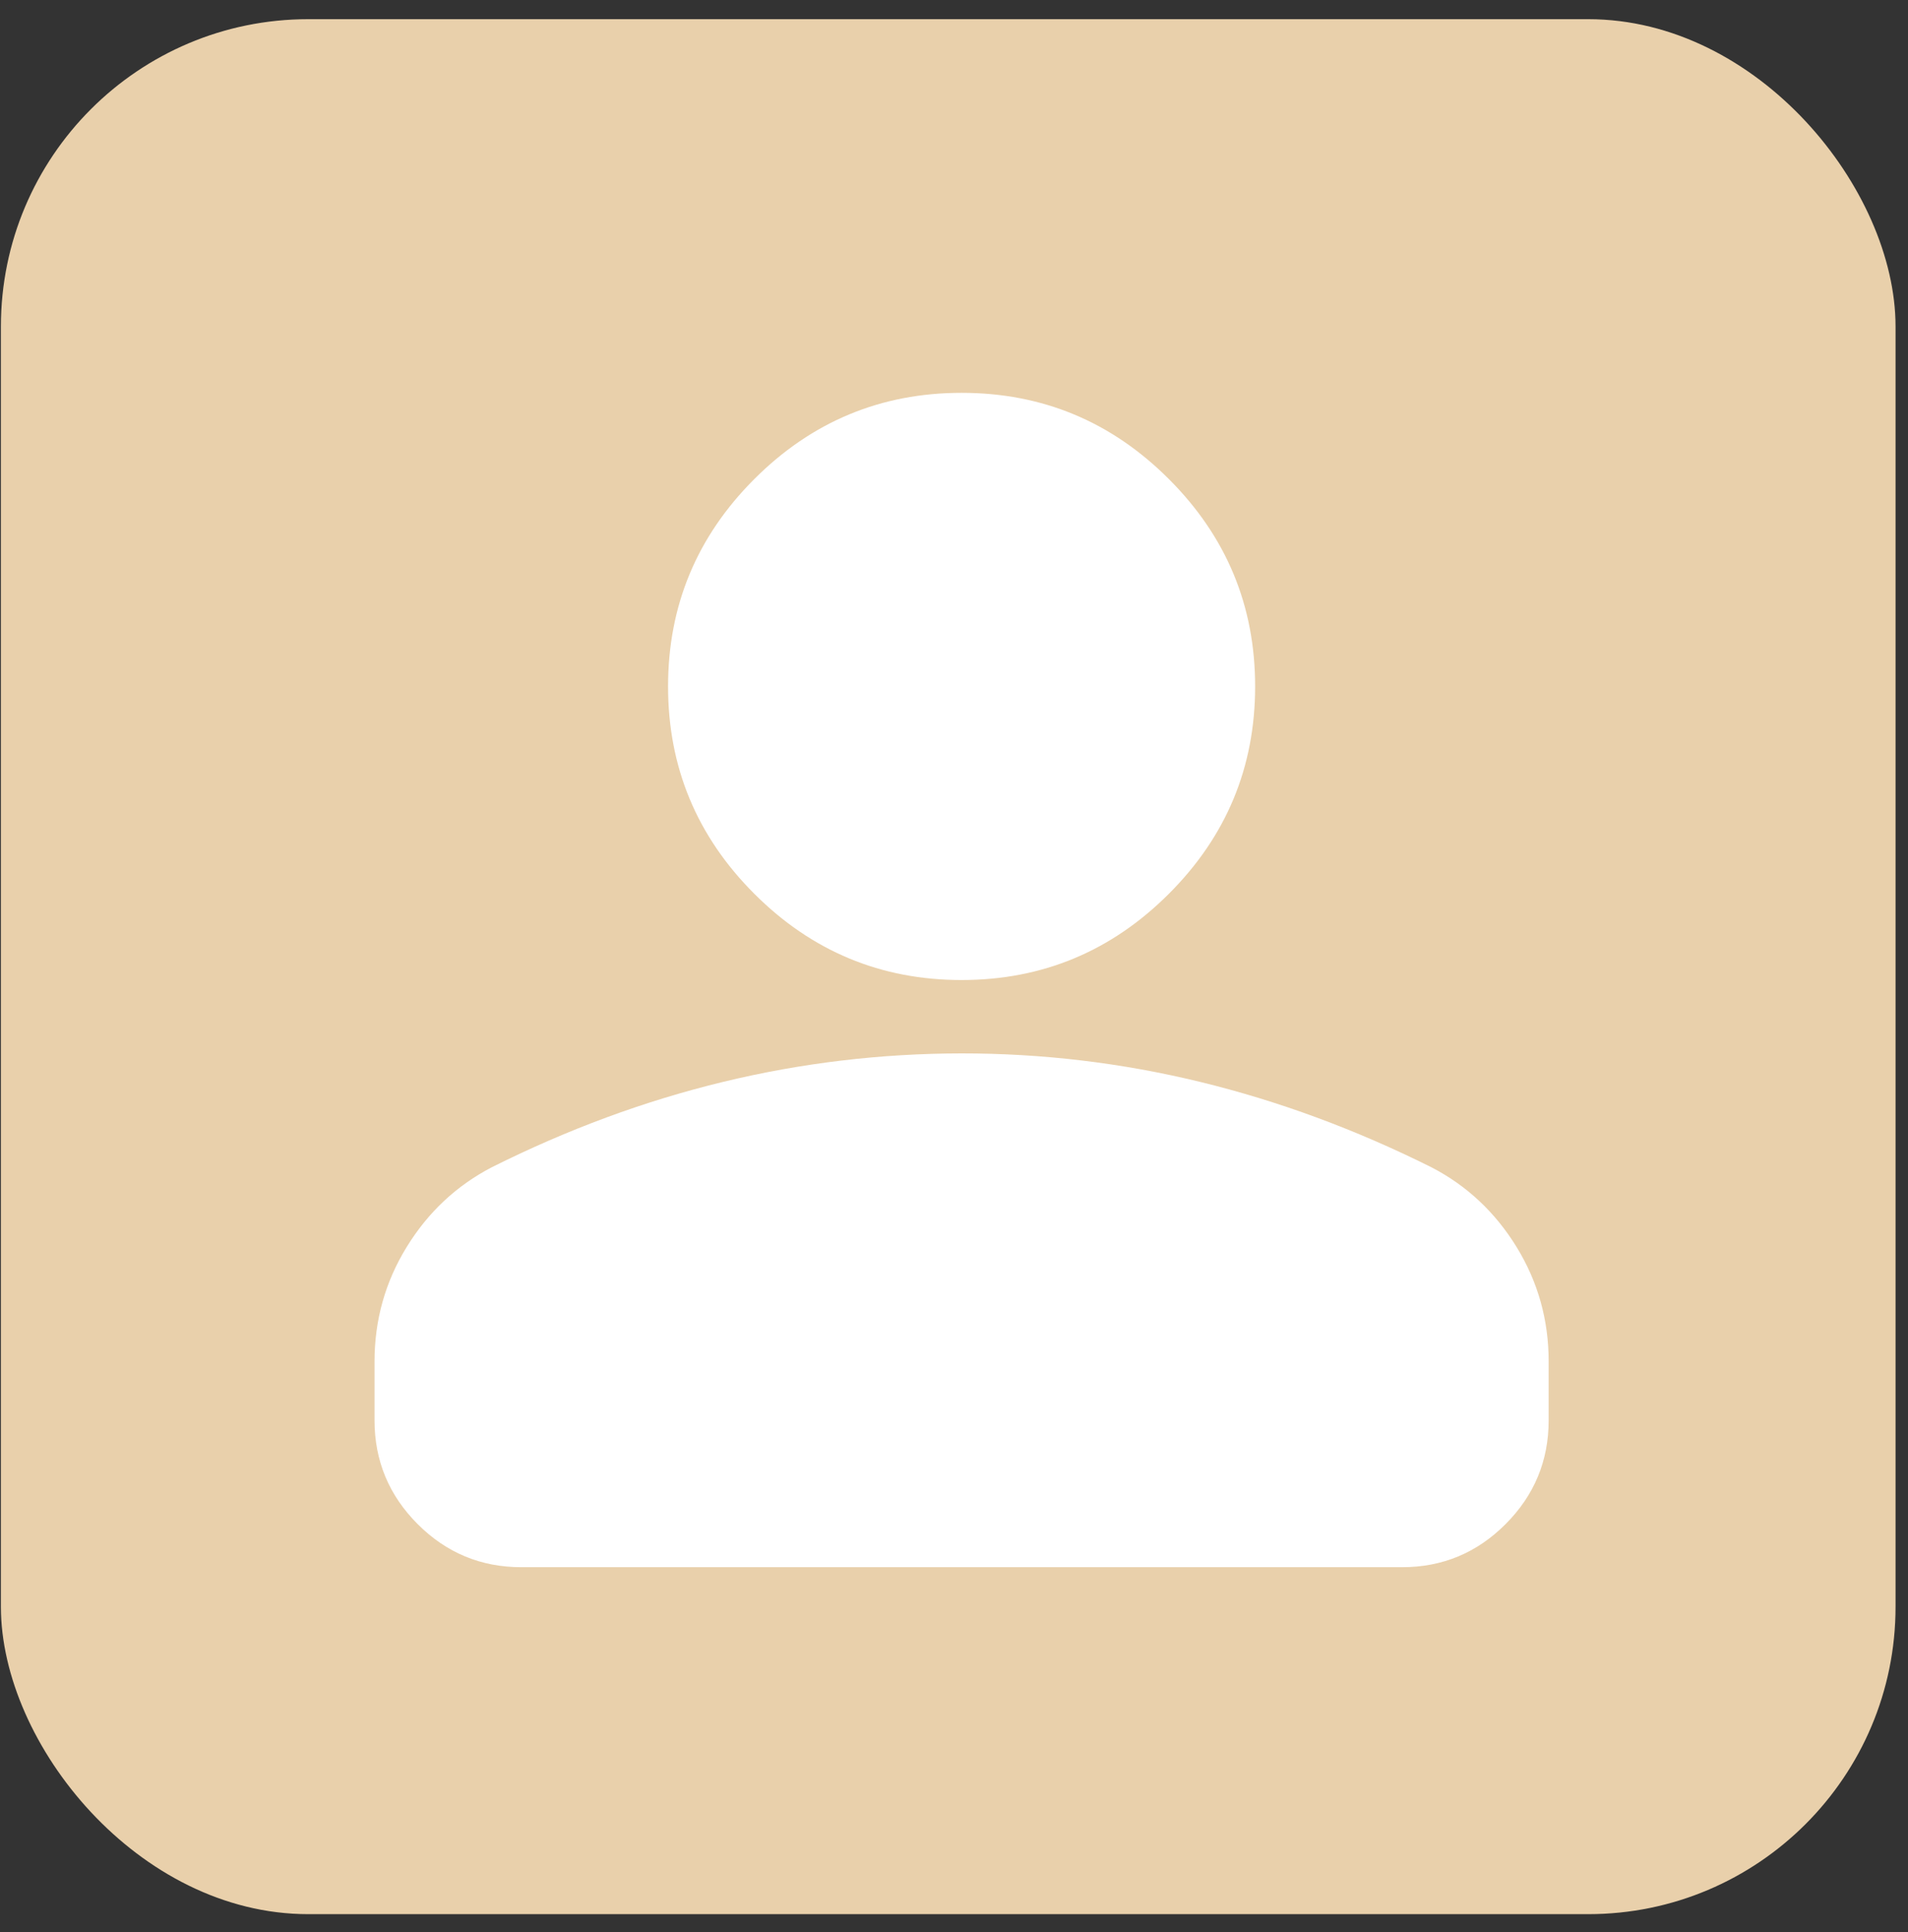
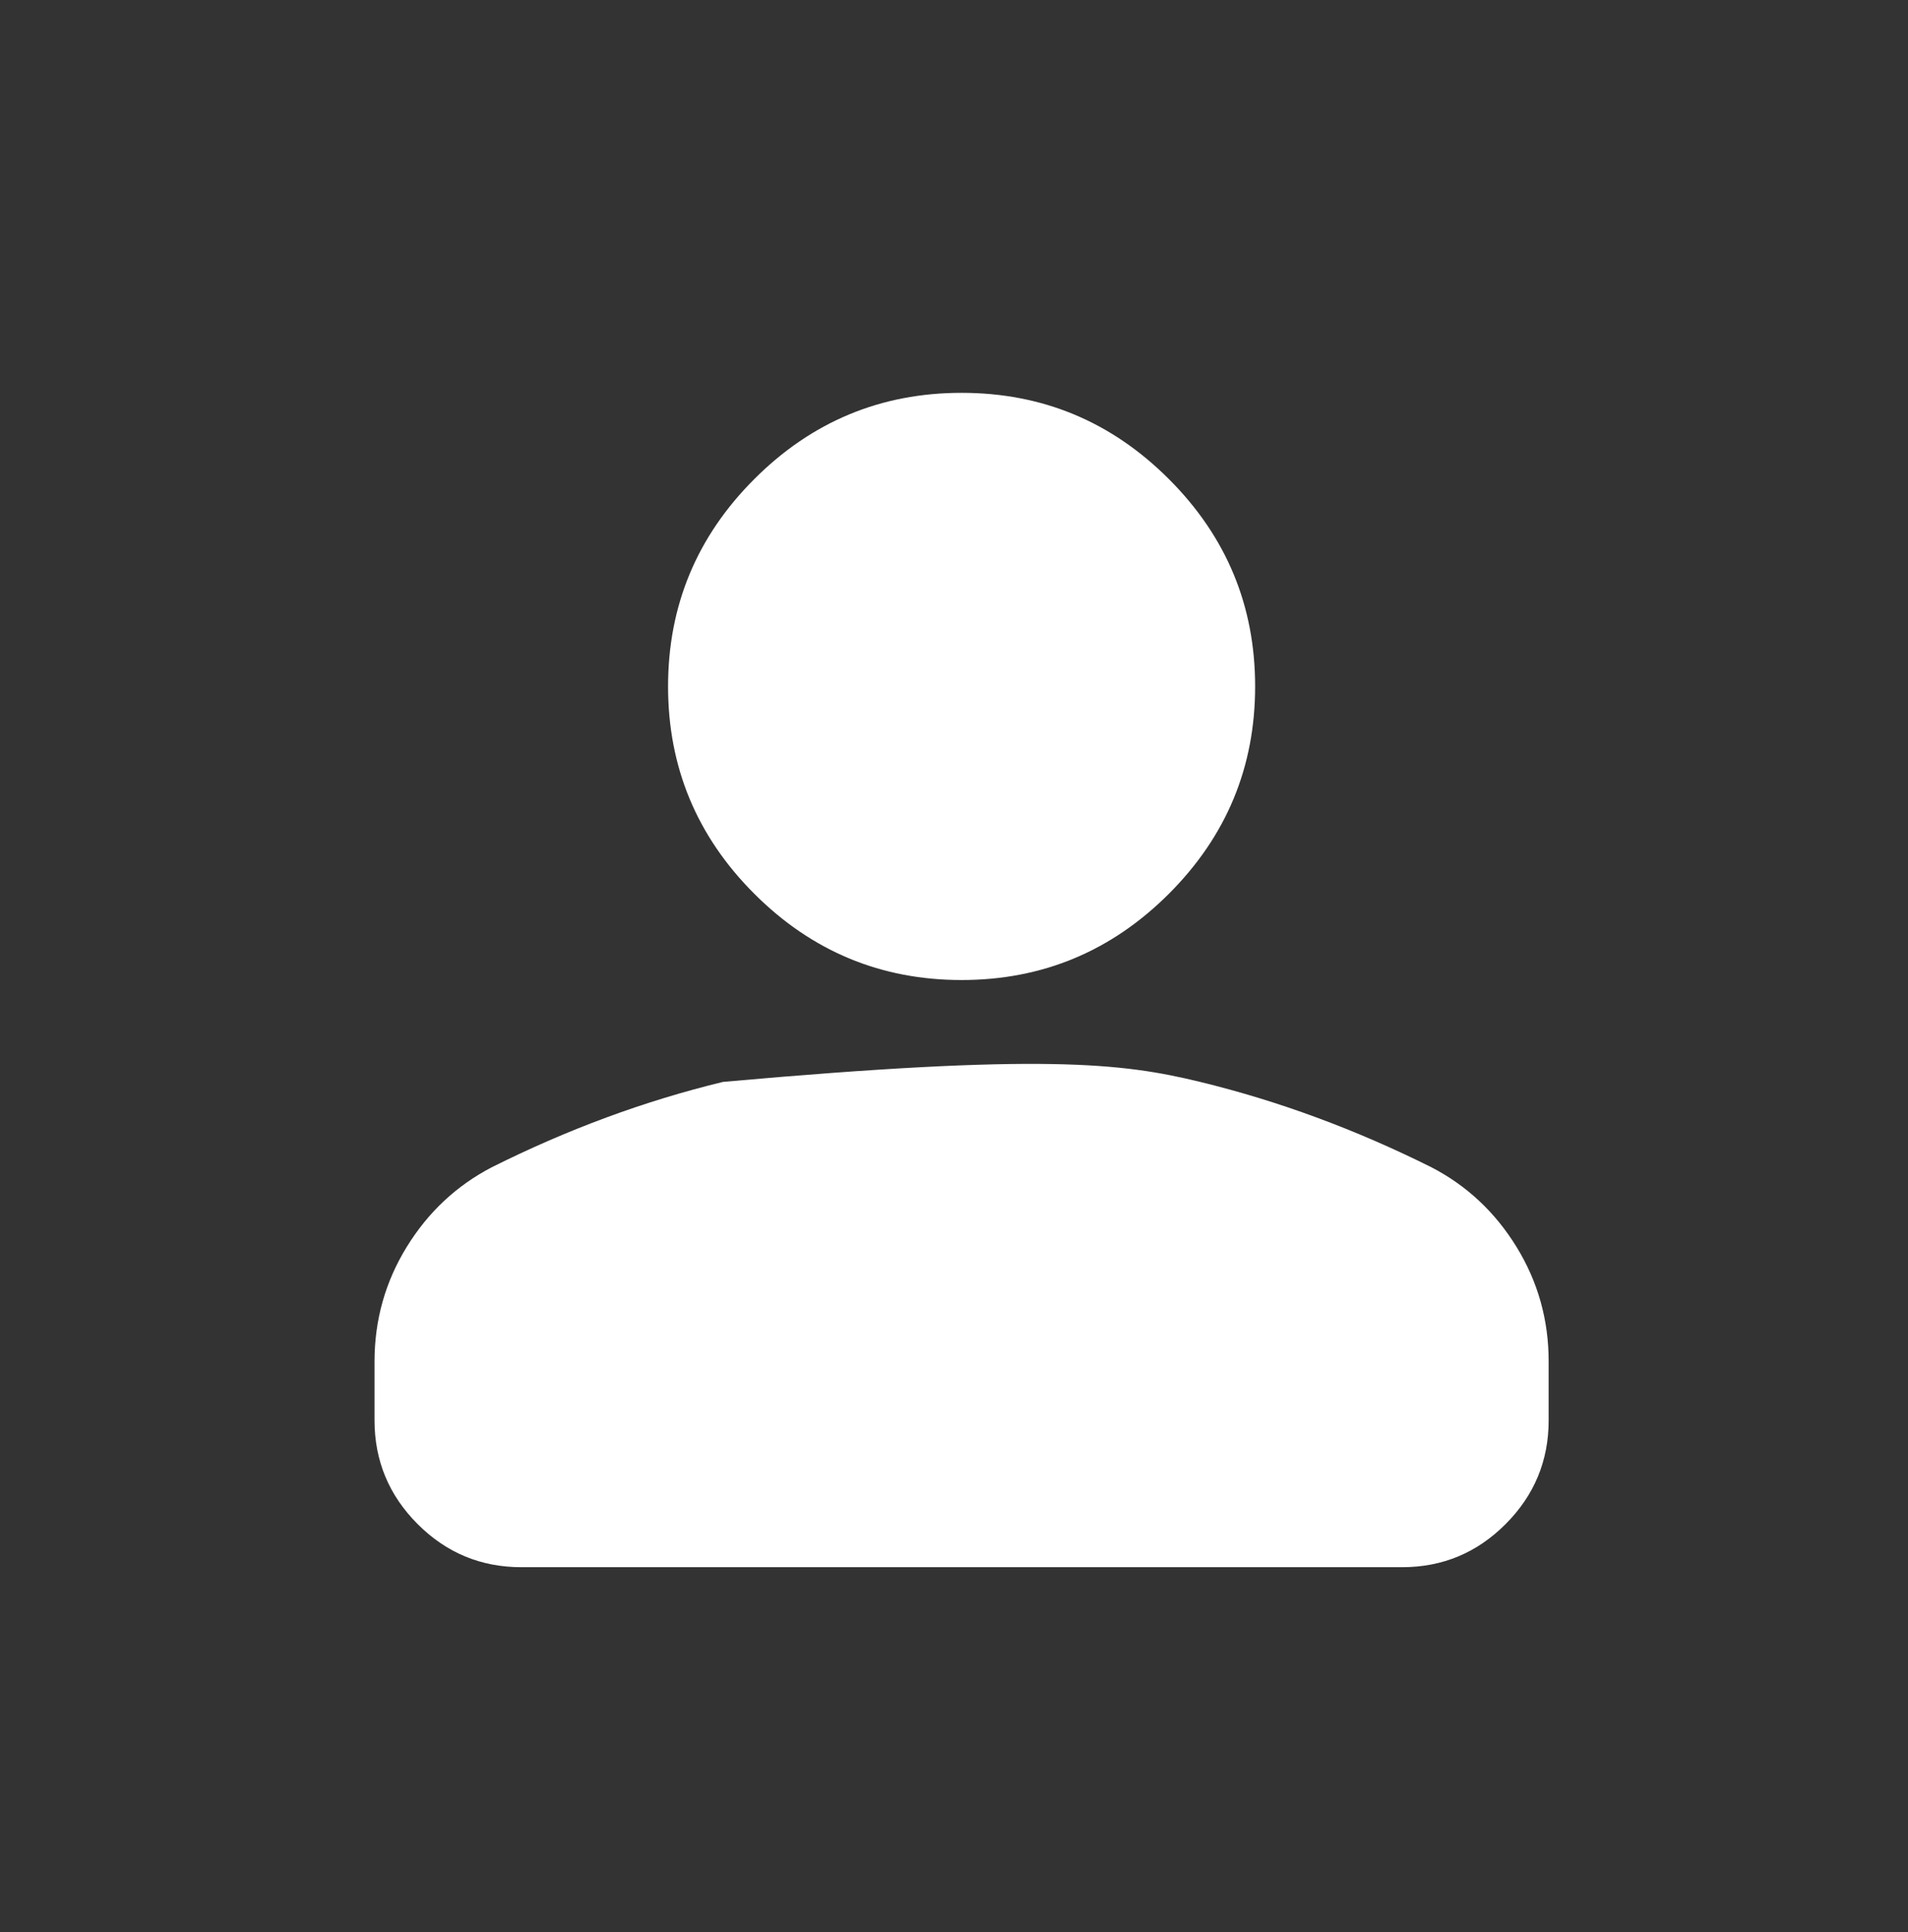
<svg xmlns="http://www.w3.org/2000/svg" width="80" height="81" viewBox="0 0 80 81" fill="none">
  <rect x="0" y="0" width="80" height="81" fill="#333333" stroke="none" />
-   <rect x="0.038" y="0.804" width="79.44" height="79.44" rx="12.884" fill="#E9D0AB" />
-   <path d="M40.318 41.084C36.934 41.084 34.036 39.878 31.626 37.468C29.216 35.058 28.011 32.16 28.011 28.776C28.011 25.391 29.216 22.494 31.626 20.084C34.036 17.673 36.934 16.468 40.318 16.468C43.703 16.468 46.6 17.673 49.01 20.084C51.421 22.494 52.626 25.391 52.626 28.776C52.626 32.16 51.421 35.058 49.01 37.468C46.6 39.878 43.703 41.084 40.318 41.084ZM15.703 59.545V57.083C15.703 55.34 16.152 53.738 17.051 52.277C17.949 50.817 19.141 49.701 20.626 48.93C23.805 47.34 27.036 46.148 30.318 45.354C33.6 44.56 36.934 44.163 40.318 44.16C43.703 44.158 47.036 44.556 50.318 45.354C53.6 46.152 56.831 47.344 60.01 48.93C61.498 49.699 62.69 50.815 63.589 52.277C64.487 53.74 64.935 55.342 64.933 57.083V59.545C64.933 61.237 64.331 62.687 63.127 63.893C61.923 65.099 60.474 65.701 58.78 65.699H21.857C20.164 65.699 18.716 65.097 17.512 63.893C16.308 62.688 15.705 61.239 15.703 59.545Z" fill="white" />
+   <path d="M40.318 41.084C36.934 41.084 34.036 39.878 31.626 37.468C29.216 35.058 28.011 32.16 28.011 28.776C28.011 25.391 29.216 22.494 31.626 20.084C34.036 17.673 36.934 16.468 40.318 16.468C43.703 16.468 46.6 17.673 49.01 20.084C51.421 22.494 52.626 25.391 52.626 28.776C52.626 32.16 51.421 35.058 49.01 37.468C46.6 39.878 43.703 41.084 40.318 41.084ZM15.703 59.545V57.083C15.703 55.34 16.152 53.738 17.051 52.277C17.949 50.817 19.141 49.701 20.626 48.93C23.805 47.34 27.036 46.148 30.318 45.354C43.703 44.158 47.036 44.556 50.318 45.354C53.6 46.152 56.831 47.344 60.01 48.93C61.498 49.699 62.69 50.815 63.589 52.277C64.487 53.74 64.935 55.342 64.933 57.083V59.545C64.933 61.237 64.331 62.687 63.127 63.893C61.923 65.099 60.474 65.701 58.78 65.699H21.857C20.164 65.699 18.716 65.097 17.512 63.893C16.308 62.688 15.705 61.239 15.703 59.545Z" fill="white" />
</svg>